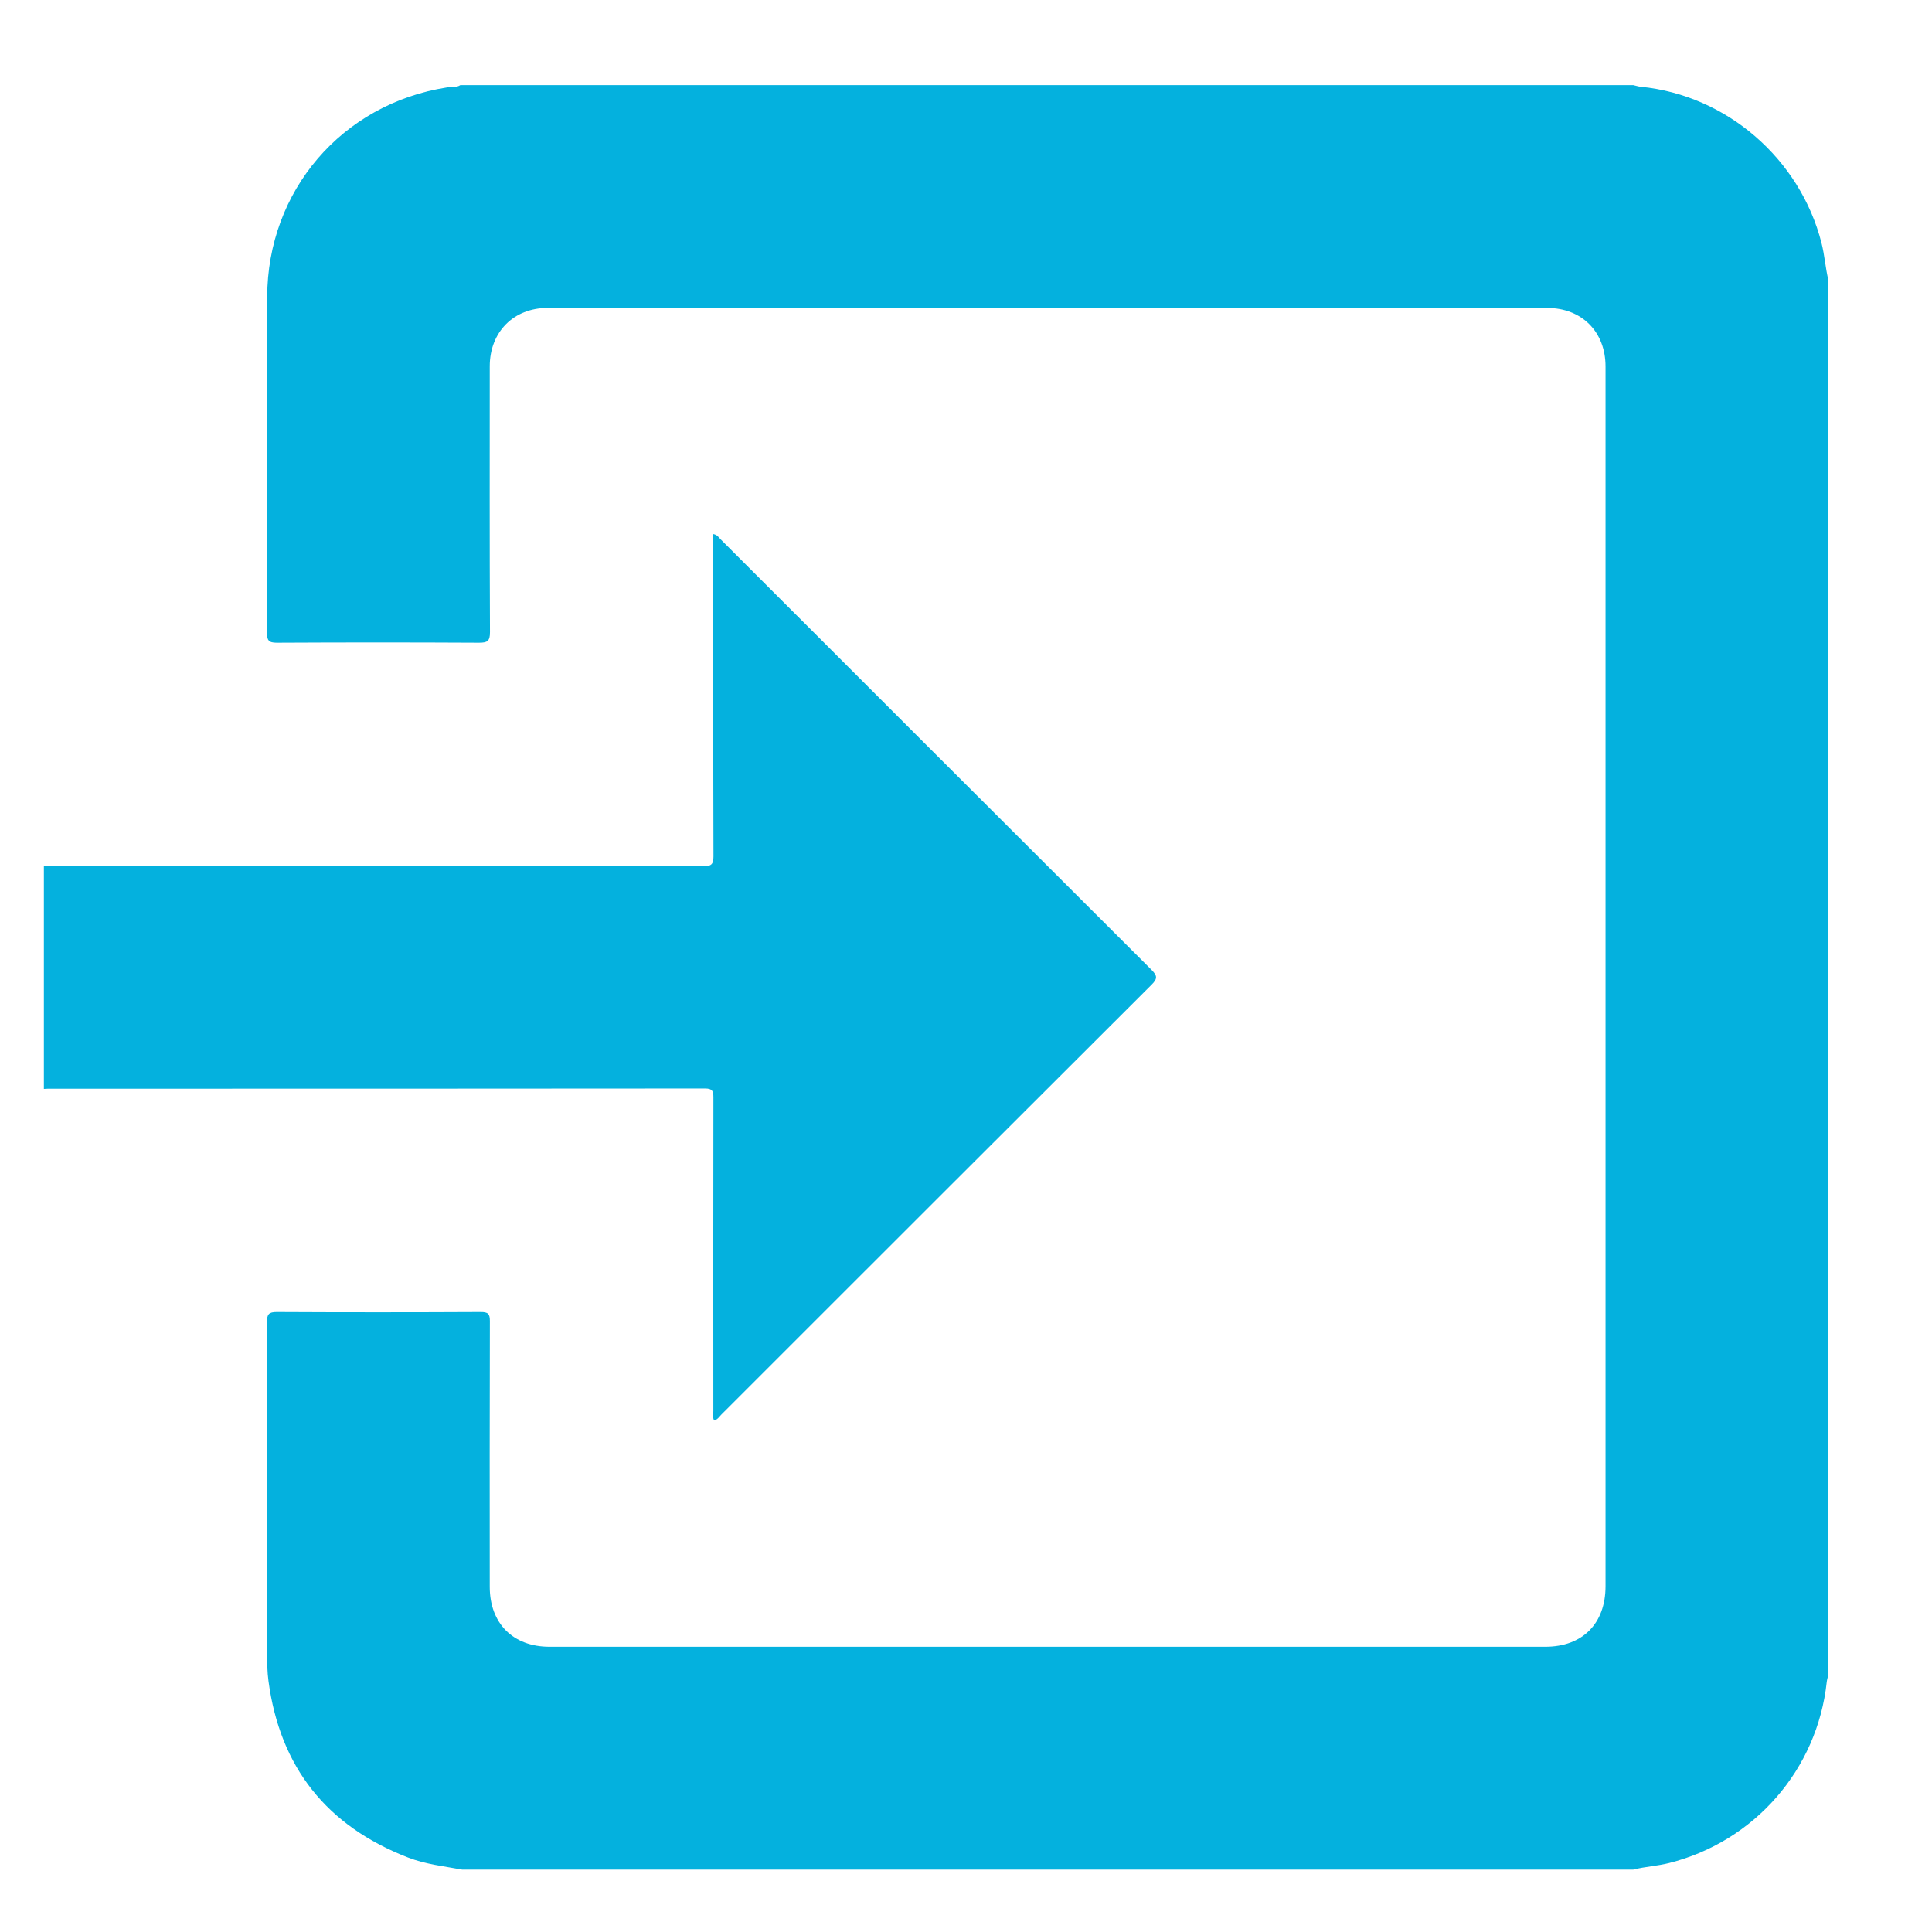
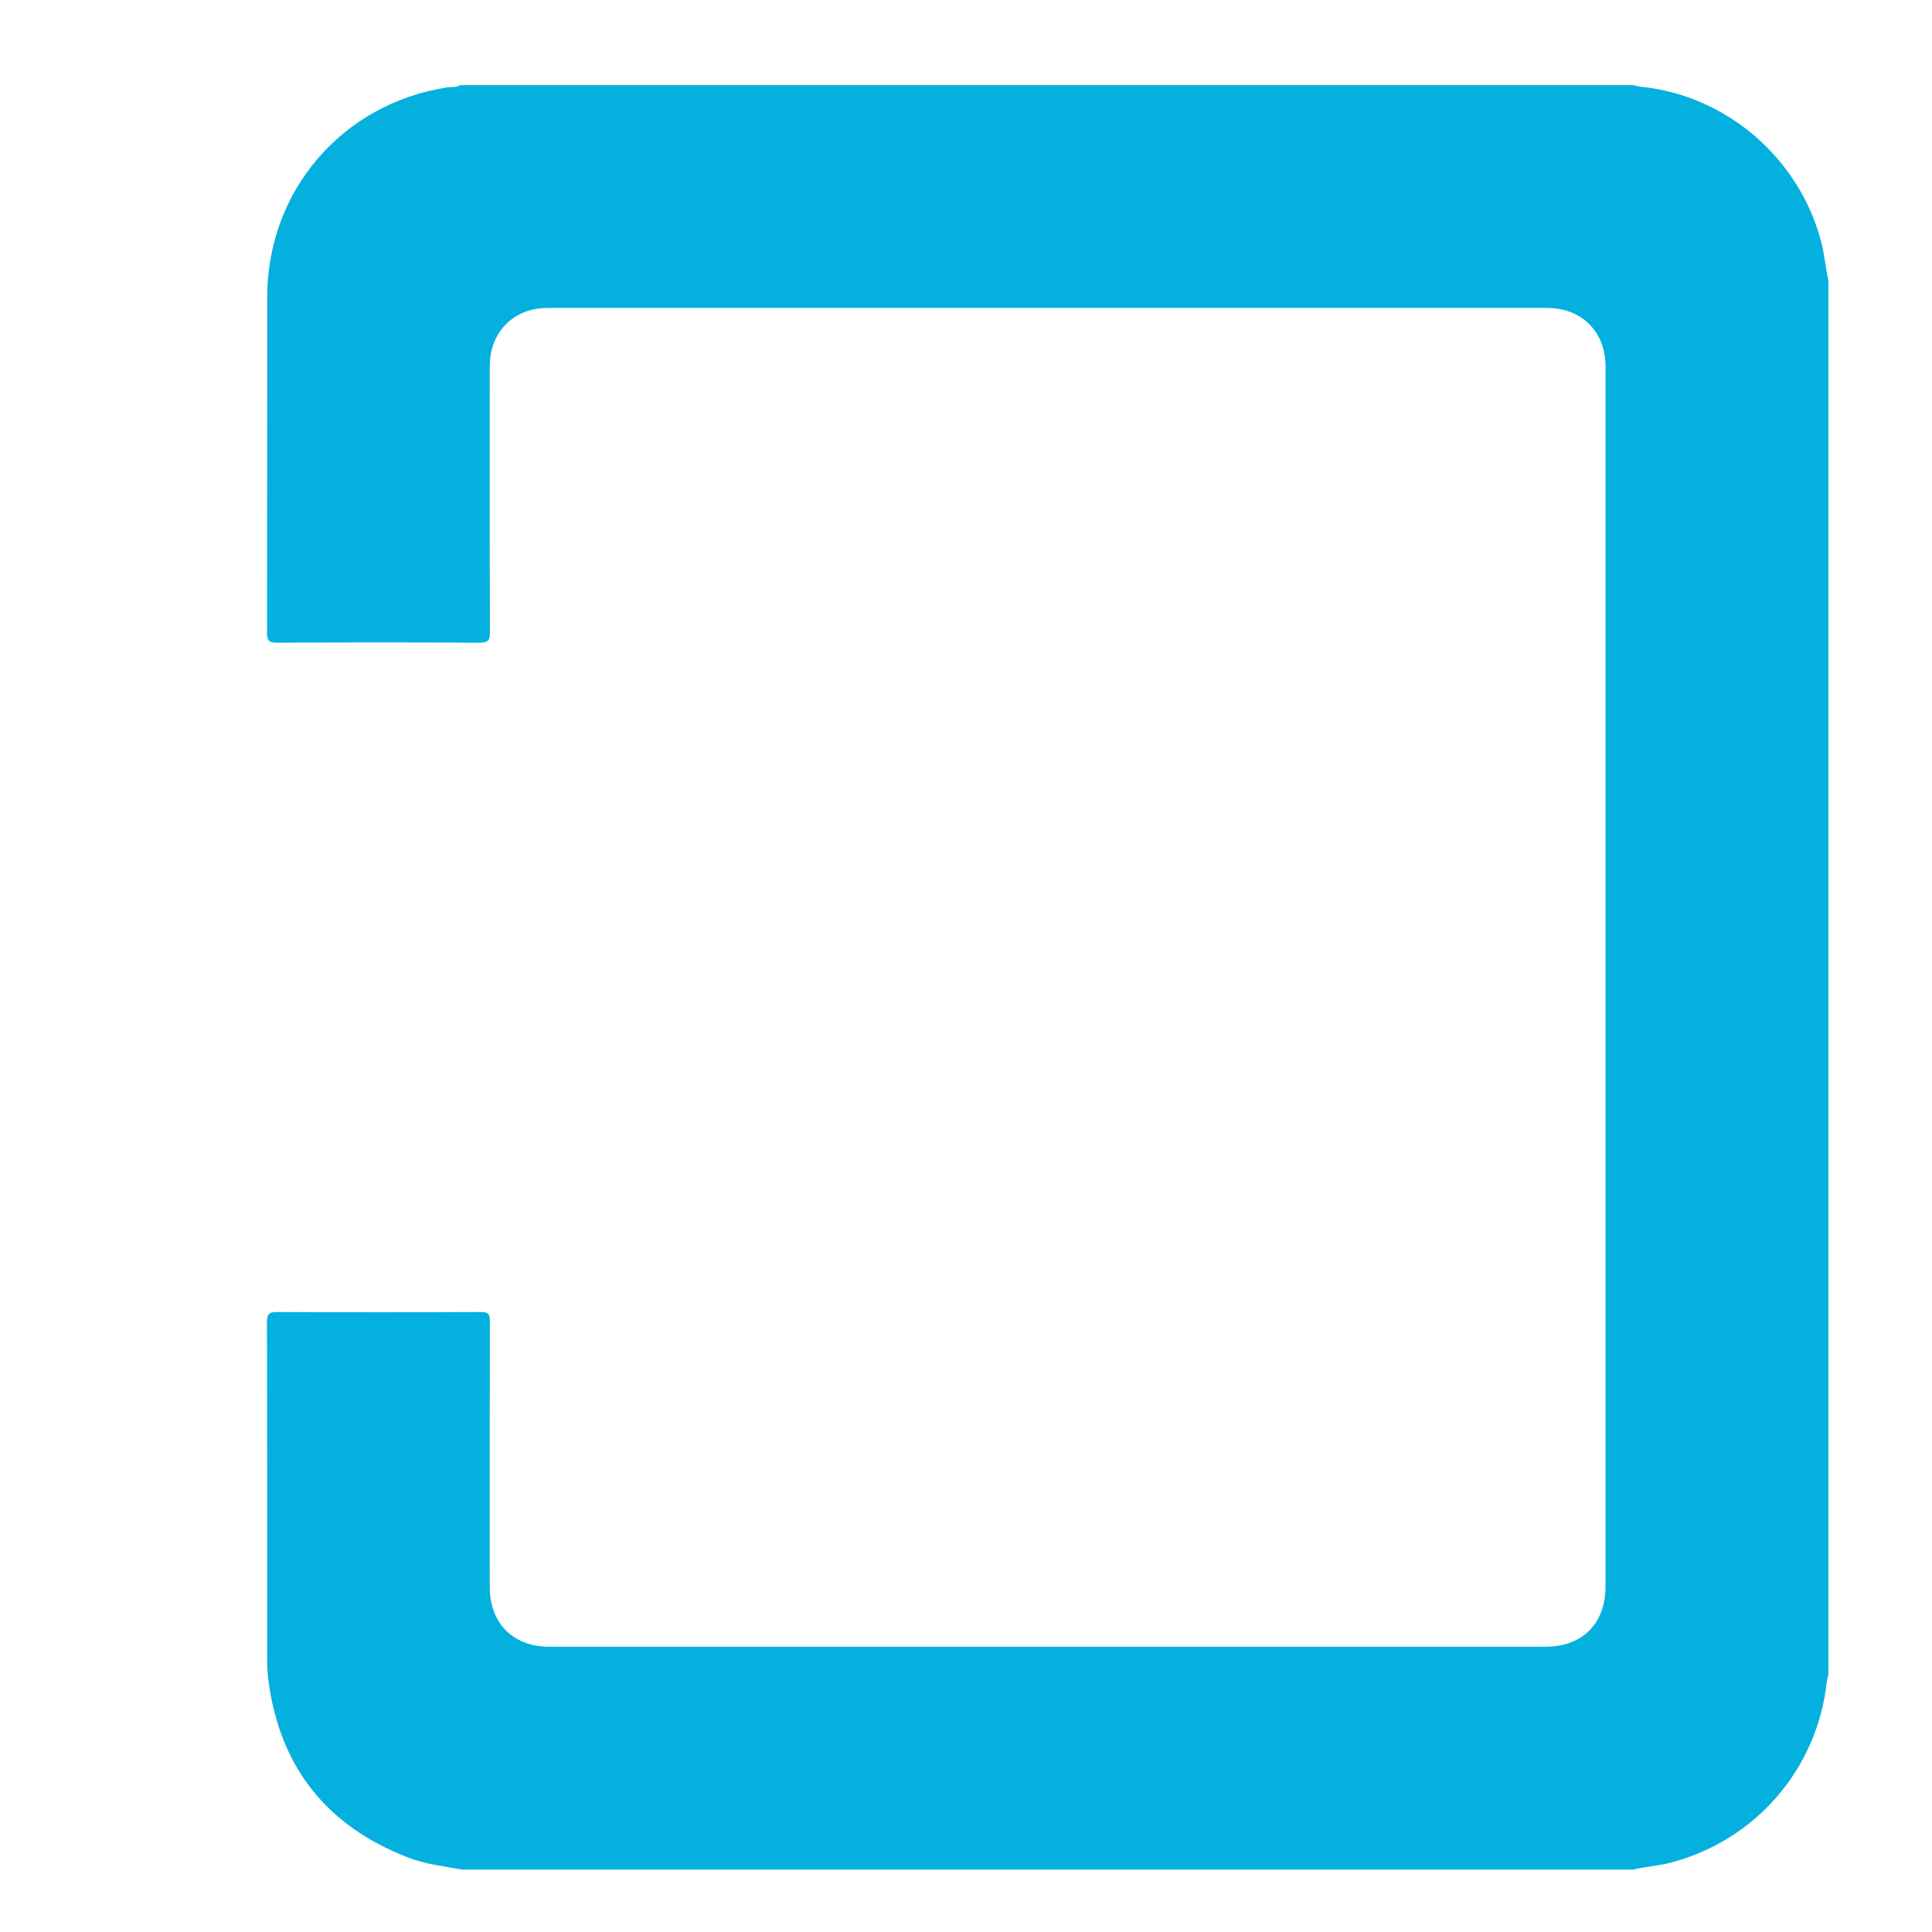
<svg xmlns="http://www.w3.org/2000/svg" id="Layer_1" data-name="Layer 1" viewBox="0 0 595.28 595.28">
  <defs>
    <style> .cls-1 { fill: #fff; } .cls-1, .cls-2 { stroke-width: 0px; } .cls-2 { fill: #04b1de; } </style>
  </defs>
  <rect class="cls-1" width="599.14" height="599.14" />
  <g>
    <path class="cls-2" d="m142.37,576.05c-5.61-1.03-11.31-1.64-16.68-3.73-24.99-9.71-39.42-27.75-42.97-54.4-.37-2.76-.41-5.53-.41-8.3,0-34.09.03-68.19-.05-102.28,0-2.42.57-3.1,3.05-3.09,20.94.11,41.88.1,62.82,0,2.21,0,2.82.53,2.81,2.78-.08,27.29-.06,54.59-.04,81.88,0,11.28,7.17,18.48,18.41,18.48,102.28,0,204.57,0,306.85,0,11.42,0,18.53-7.15,18.53-18.63,0-125.28,0-250.56,0-375.84,0-10.71-7.33-18.04-18.04-18.04-102.64,0-205.28,0-307.92,0-10.48,0-17.82,7.42-17.83,17.98-.01,27.29-.06,54.59.07,81.88.01,2.83-.82,3.3-3.41,3.29-20.76-.11-41.52-.11-62.28,0-2.56.01-3.02-.8-3.01-3.13.07-34.45.02-68.9.06-103.36.04-32.75,23.04-59.54,55.35-64.6,1.39-.22,2.88.11,4.17-.72,120.46,0,240.91,0,361.37,0,.78.17,1.55.43,2.33.51,26.44,2.6,49.03,22.15,55.67,48.08.98,3.81,1.22,7.74,2.14,11.55v429.56c-.17.77-.42,1.54-.51,2.32-2.9,26.99-22.26,49.17-48.59,55.8-3.65.92-7.41,1.09-11.04,2.02H142.37Z" />
-     <path class="cls-2" d="m13.5,266.77c20.67.02,41.34.07,62.01.07,47.07.01,94.14-.01,141.21.06,2.4,0,3.12-.54,3.11-3.05-.09-32.12-.06-64.25-.06-96.37v-2.93c1.26.21,1.7,1.06,2.3,1.65,44.24,44.22,88.46,88.46,132.74,132.63,1.82,1.82,1.87,2.71.02,4.56-44.22,44.11-88.37,88.29-132.55,132.44-.66.66-1.17,1.56-2.25,1.84-.5-.96-.24-1.94-.24-2.88-.02-32.21-.03-64.43.02-96.64,0-1.93-.27-2.78-2.55-2.78-67.47.07-134.94.06-202.41.06-.44,0-.89.04-1.33.07,0-22.91,0-45.82,0-68.73Z" />
  </g>
</svg>